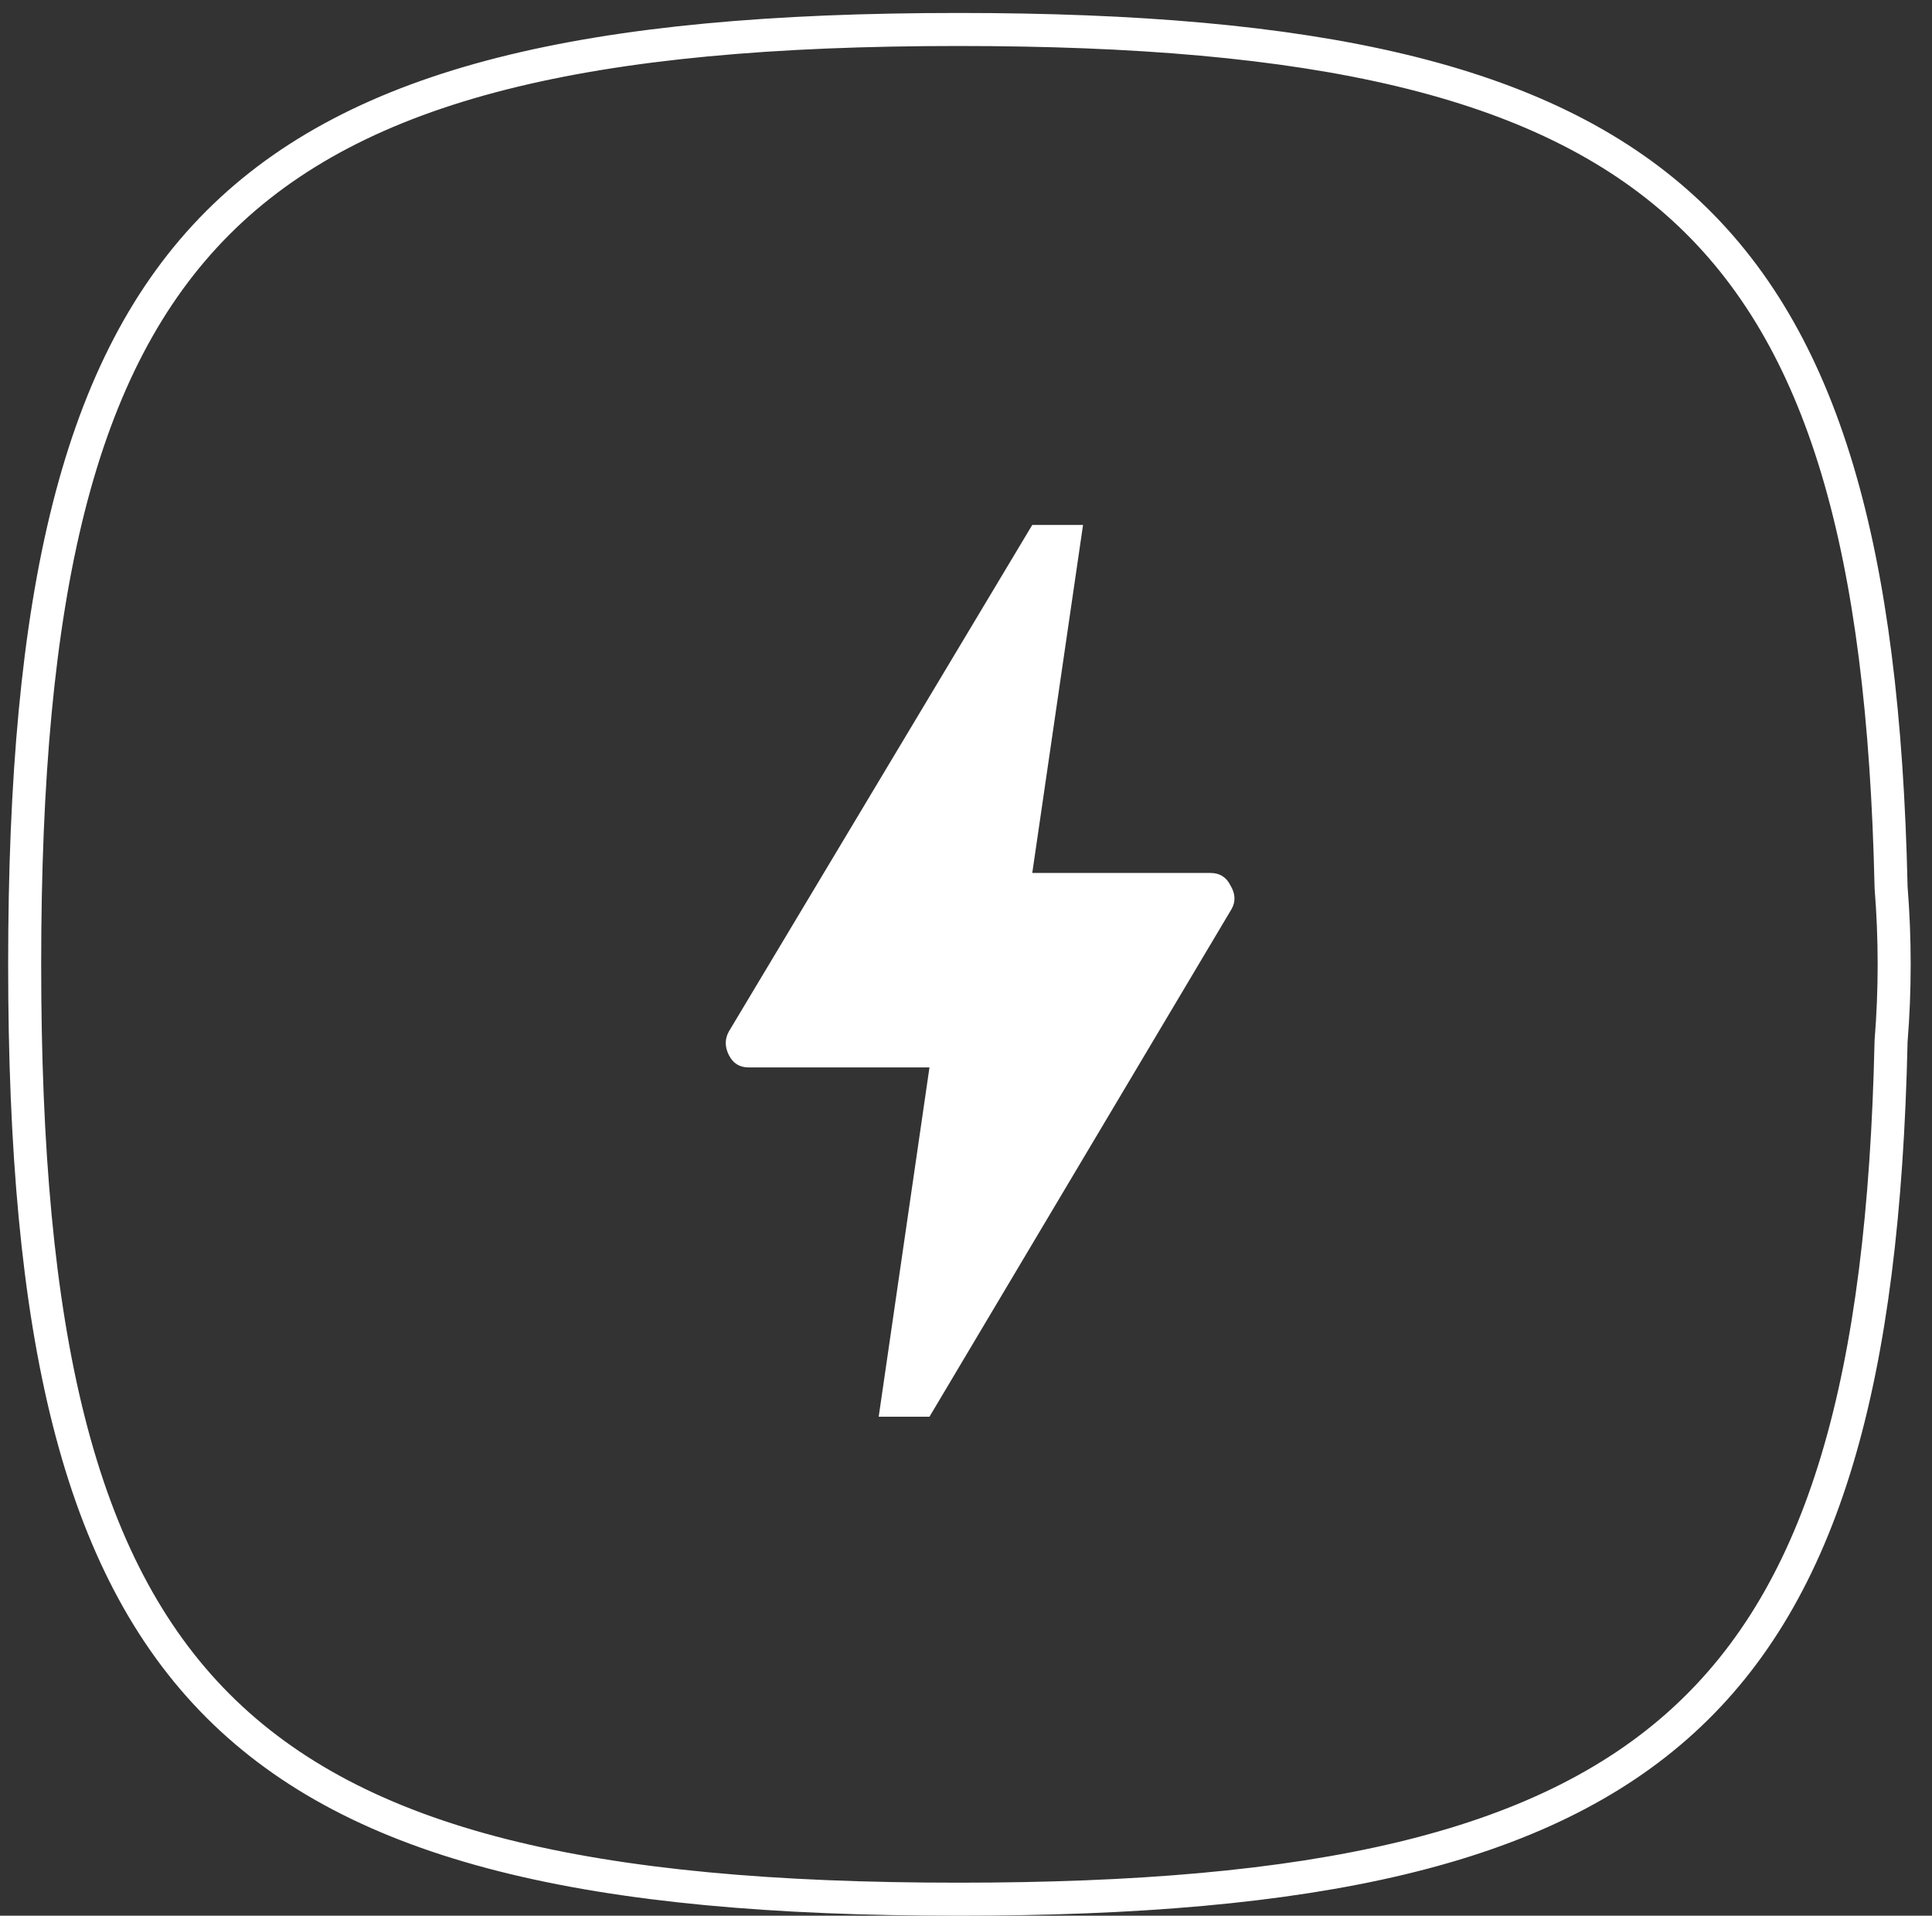
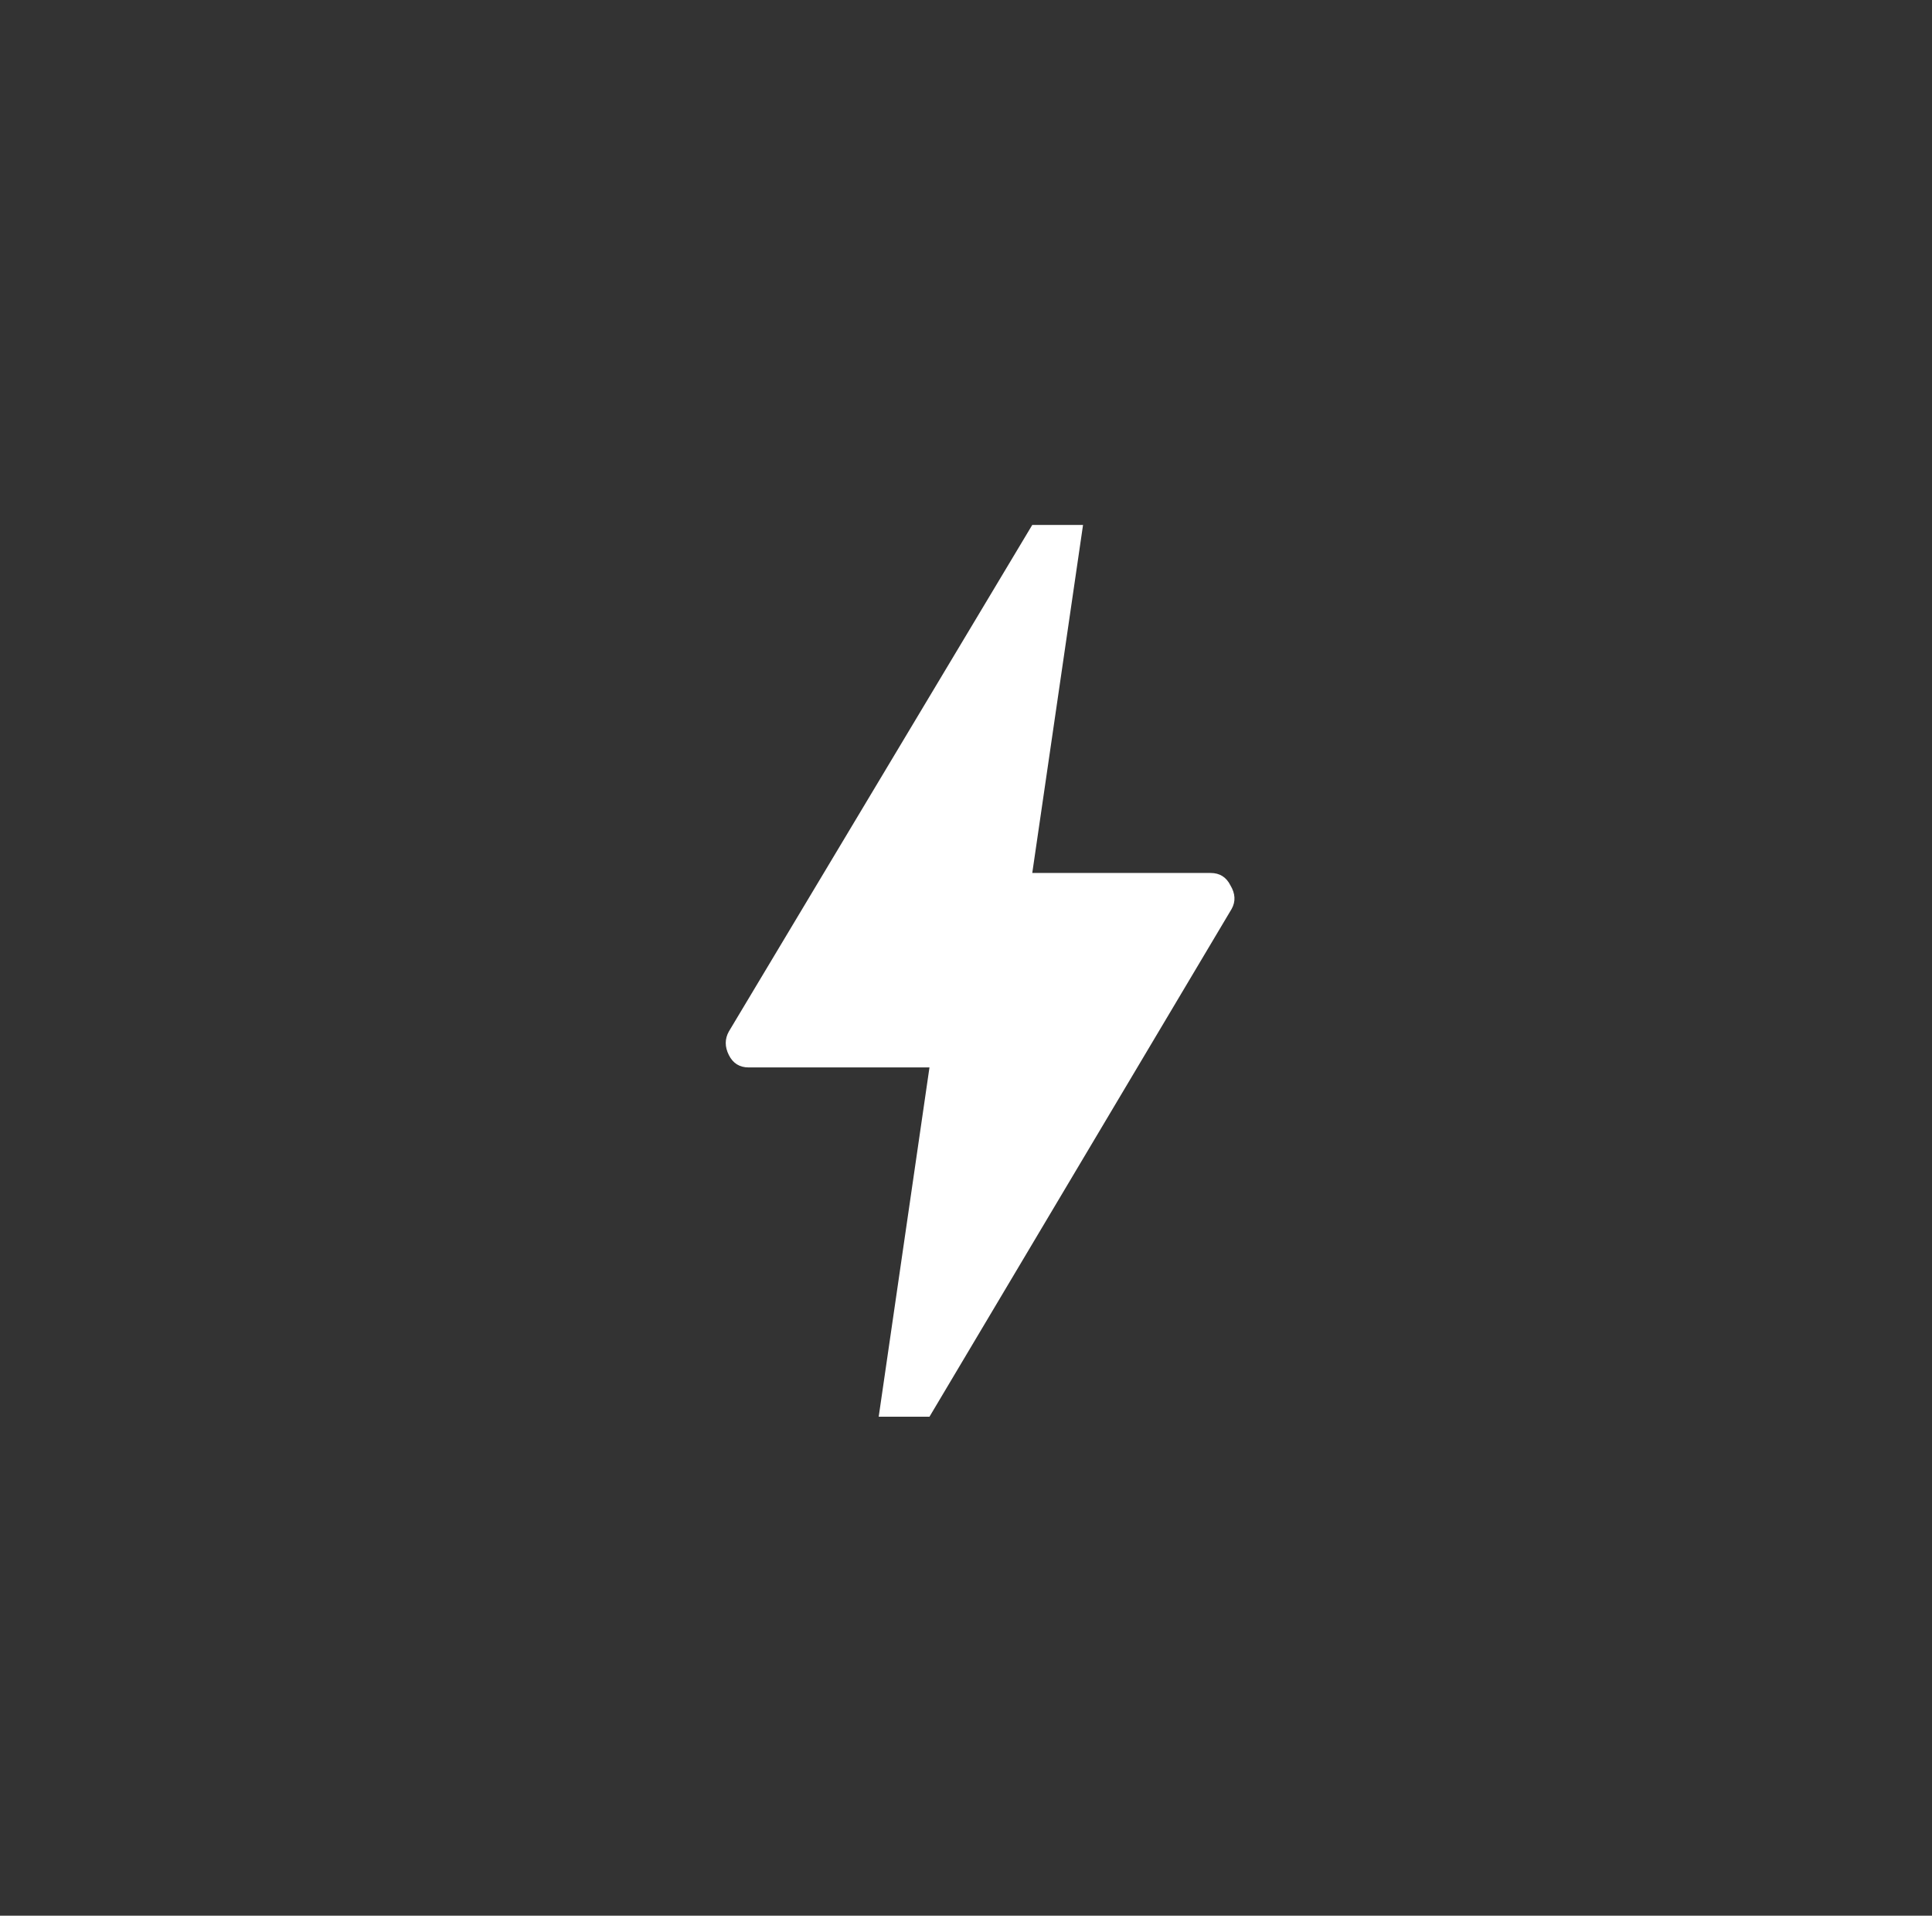
<svg xmlns="http://www.w3.org/2000/svg" width="117" height="116" viewBox="0 0 117 116" fill="none">
  <rect x="0" y="0" width="117" height="116" fill="#333333" stroke="none" />
-   <path d="M114.522 53.719L114.523 53.747L114.525 53.776C114.647 55.3 114.709 56.839 114.709 58.392C114.709 59.946 114.647 61.484 114.524 63.006L114.522 63.035L114.521 63.064C114.068 83.524 110.477 96.378 101.931 104.185C93.364 112.011 79.569 115 58.033 115C35.694 115 21.687 111.784 13.201 103.292C4.715 94.799 1.494 80.774 1.494 58.392C1.494 36.01 4.707 21.985 13.189 13.493C21.671 5.001 35.678 1.785 58.033 1.785C79.569 1.785 93.364 4.774 101.931 12.6C110.477 20.406 114.069 33.26 114.522 53.719Z" stroke="white" stroke-width="2" />
  <path d="M53.213 85.785L56.288 64.635H45.338C44.788 64.635 44.388 64.385 44.138 63.885C43.888 63.385 43.888 62.91 44.138 62.46L62.513 31.785H65.588L62.513 52.86H73.313C73.863 52.86 74.263 53.11 74.513 53.61C74.813 54.11 74.838 54.585 74.588 55.035L56.288 85.785H53.213Z" fill="white" />
</svg>